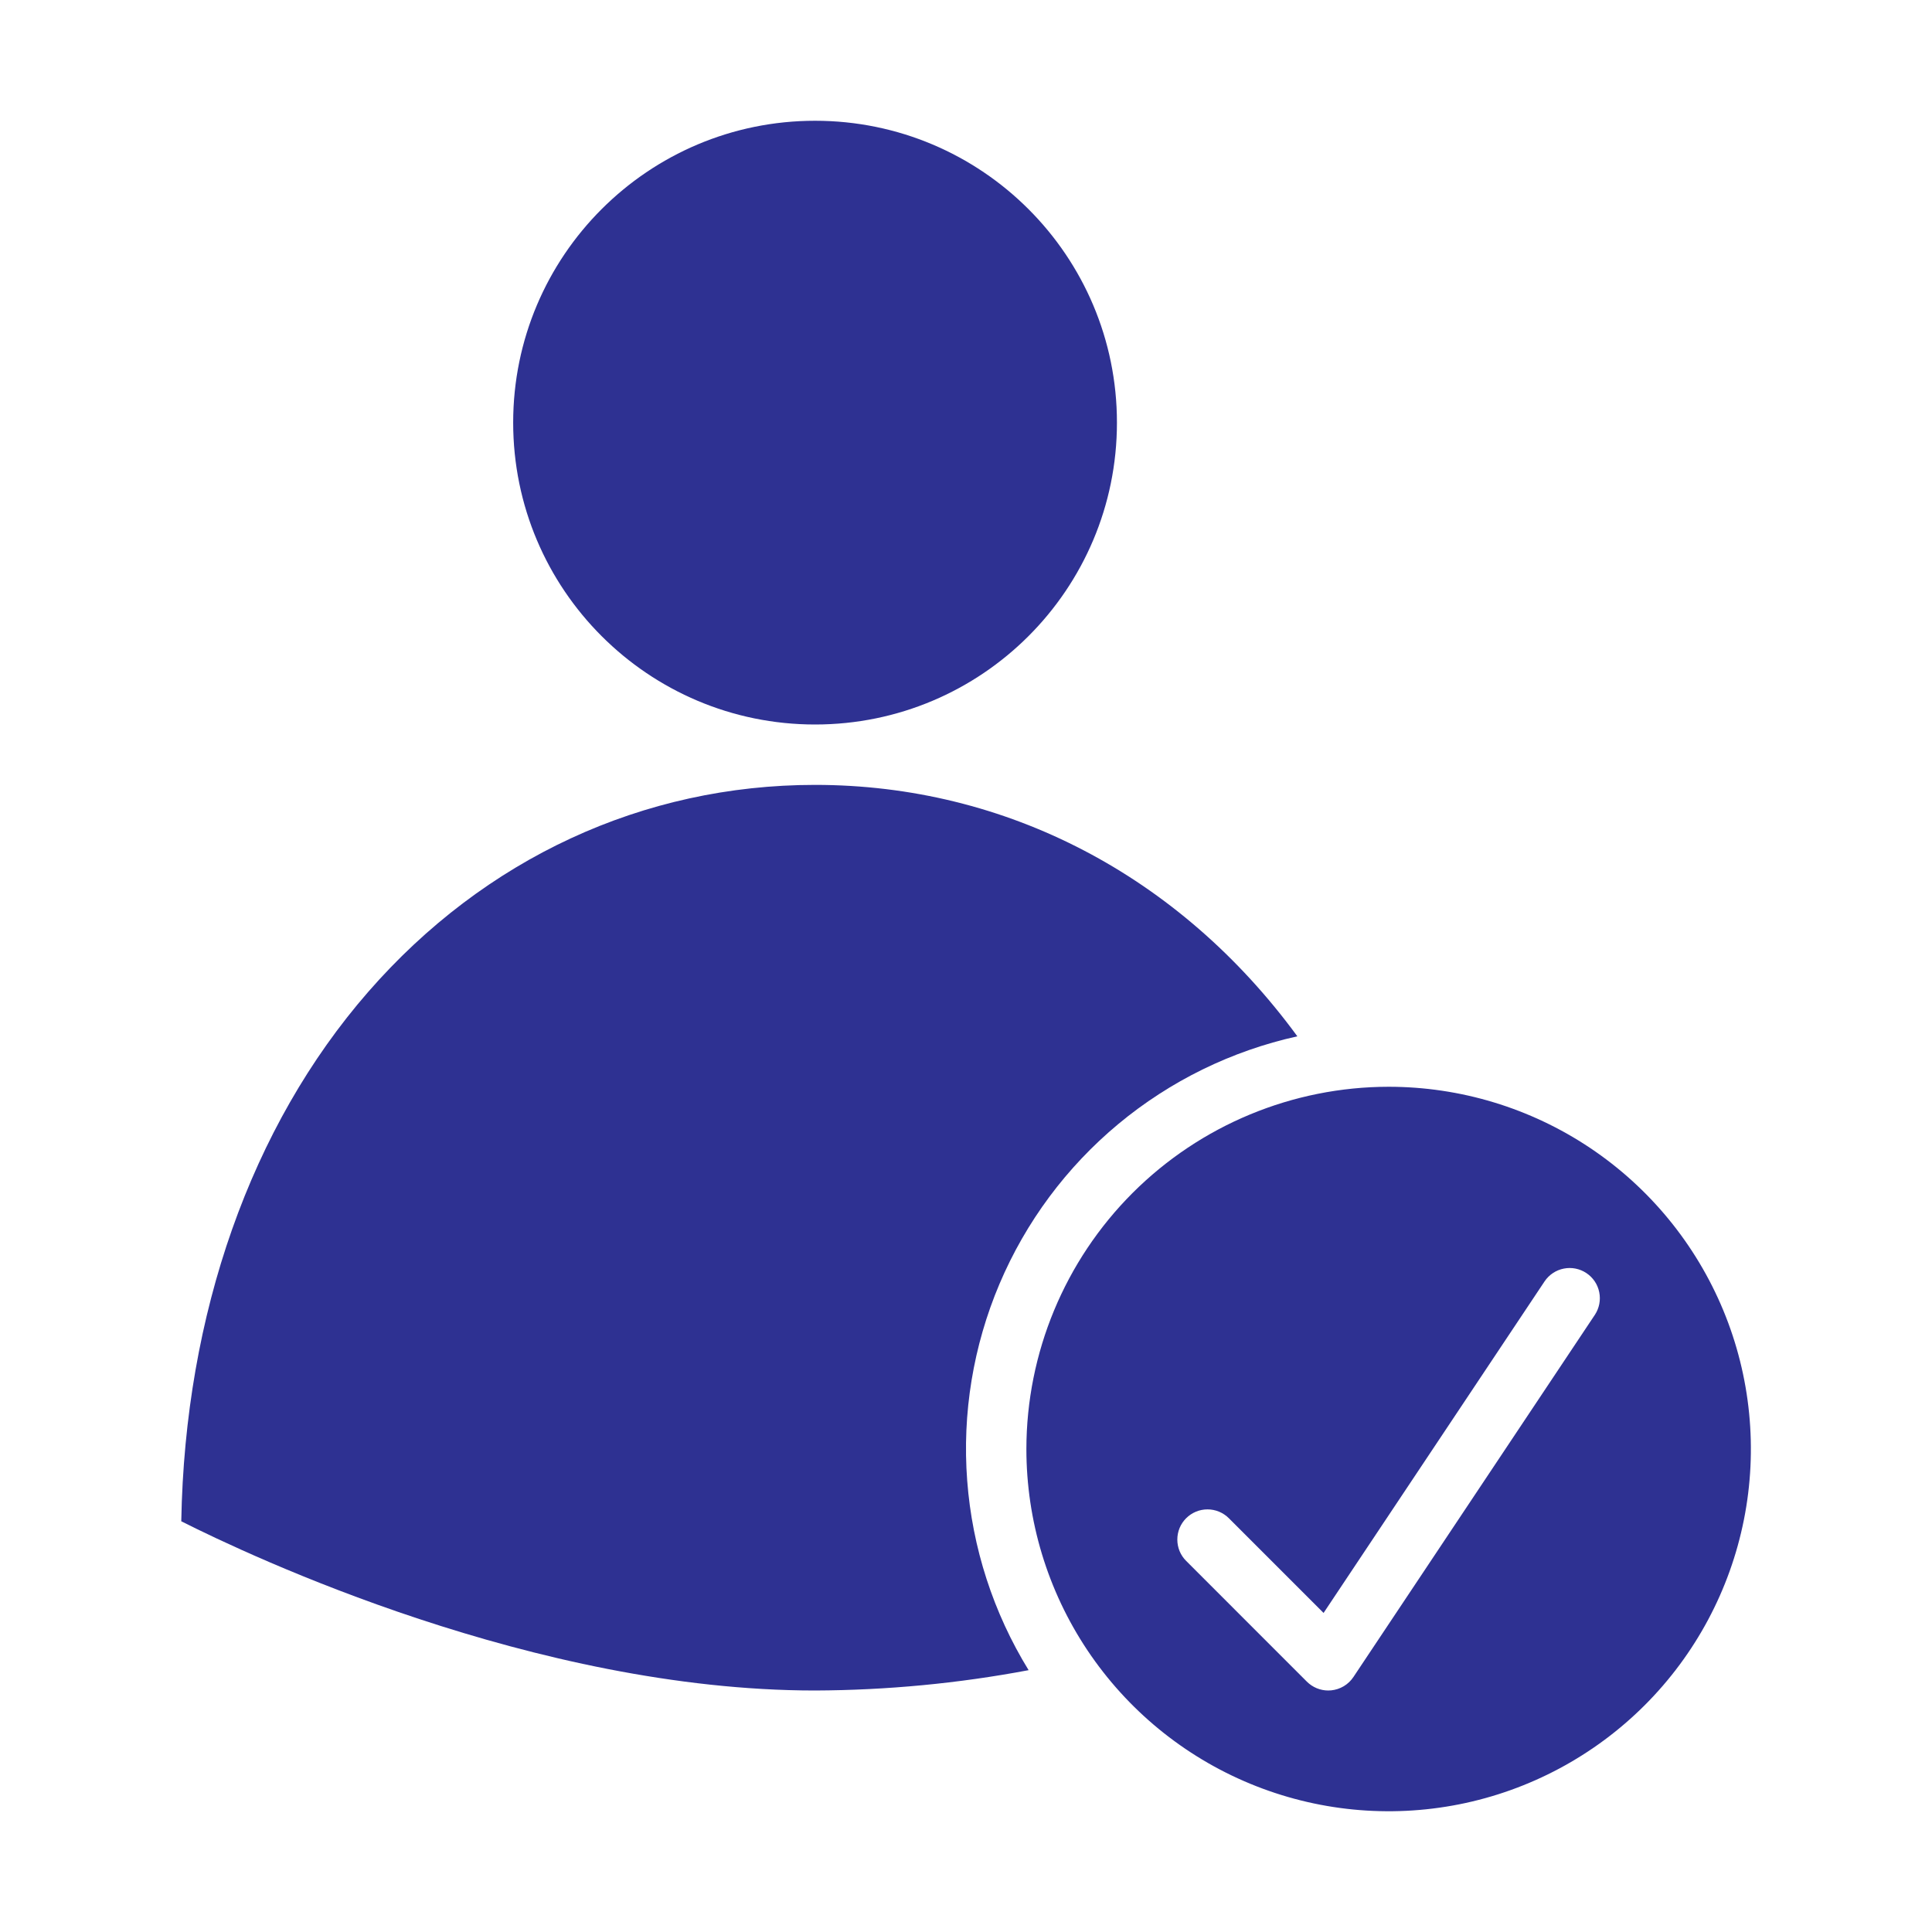
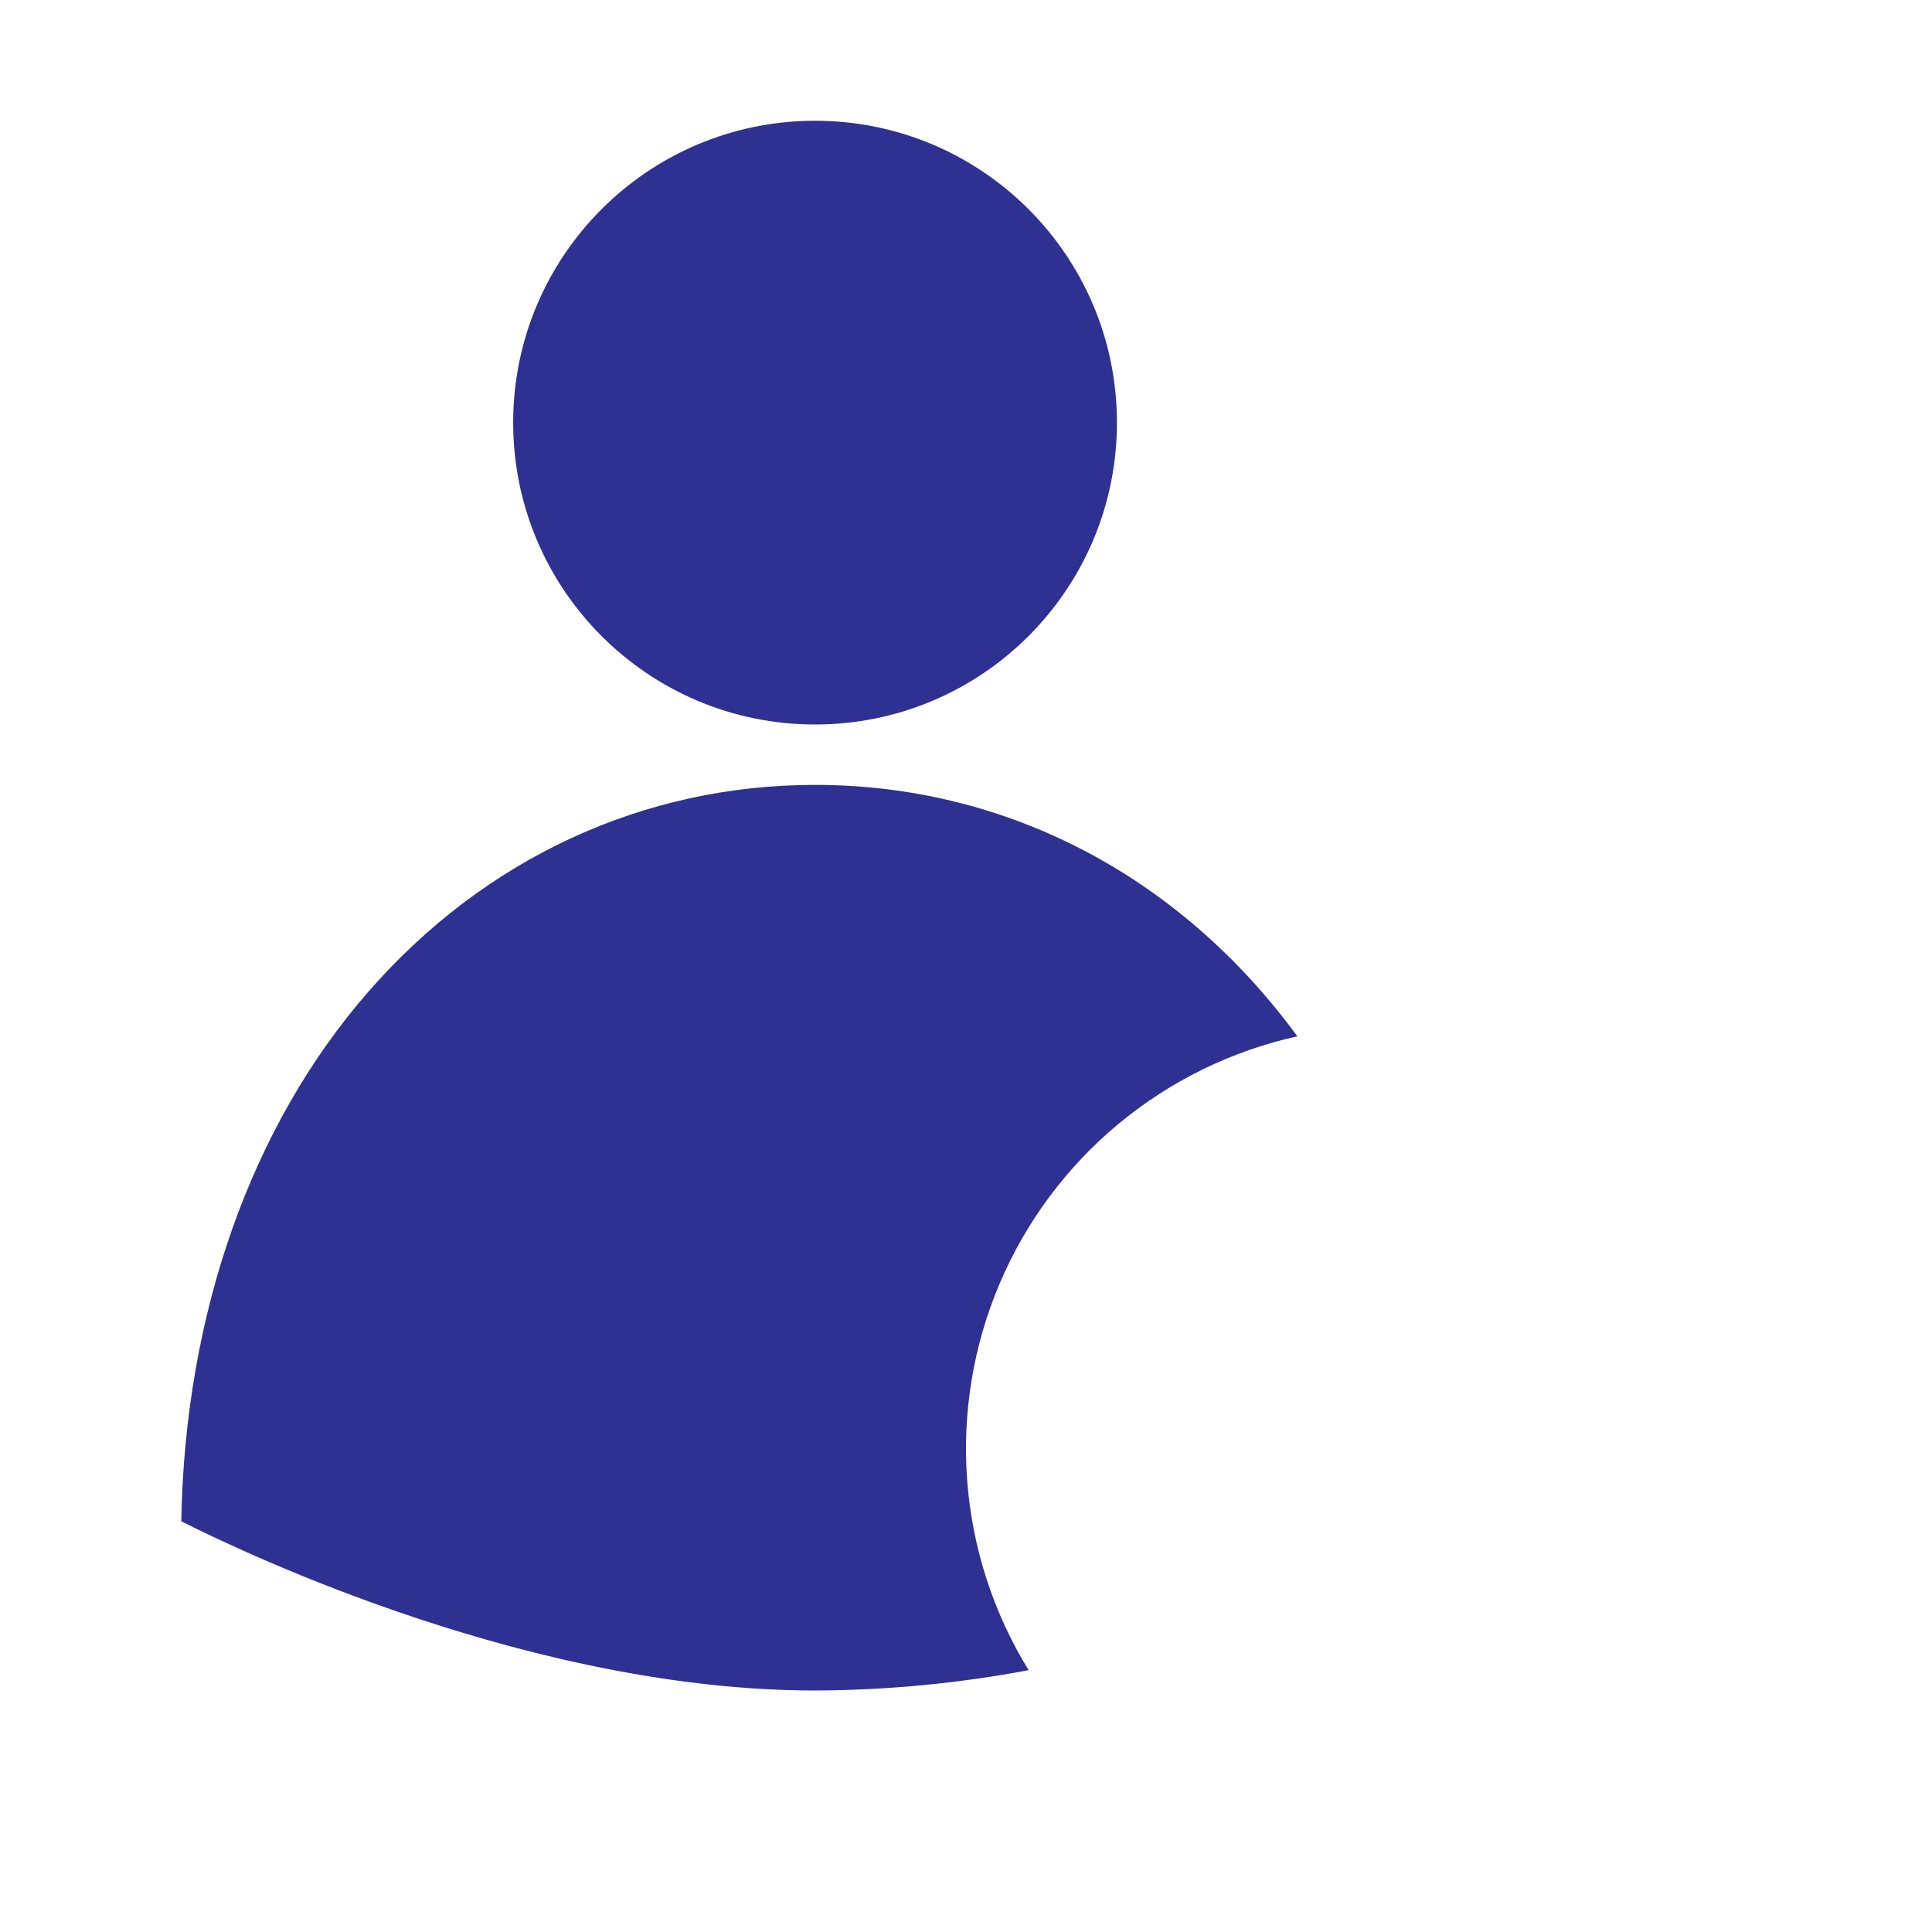
<svg xmlns="http://www.w3.org/2000/svg" width="63" height="63" viewBox="0 0 63 63" fill="none">
  <path d="M26.578 23.625C32.015 23.625 36.422 19.218 36.422 13.781C36.422 8.345 32.015 3.938 26.578 3.938C21.142 3.938 16.734 8.345 16.734 13.781C16.734 19.218 21.142 23.625 26.578 23.625Z" fill="#2e3192" />
-   <path d="M33.469 47.25C33.469 49.586 34.161 51.87 35.459 53.813C36.758 55.755 38.602 57.269 40.761 58.163C42.919 59.057 45.294 59.291 47.586 58.836C49.877 58.38 51.982 57.255 53.634 55.603C55.286 53.951 56.411 51.846 56.867 49.554C57.323 47.263 57.089 44.888 56.195 42.73C55.3 40.571 53.786 38.726 51.844 37.428C49.901 36.13 47.617 35.438 45.281 35.438C42.15 35.441 39.147 36.687 36.932 38.901C34.718 41.116 33.472 44.118 33.469 47.25ZM38.679 49.507C38.77 49.416 38.879 49.343 38.998 49.294C39.118 49.244 39.246 49.219 39.375 49.219C39.504 49.219 39.632 49.244 39.752 49.294C39.871 49.343 39.98 49.416 40.071 49.507L43.16 52.596L50.368 41.782C50.514 41.566 50.739 41.417 50.994 41.367C51.249 41.316 51.514 41.369 51.731 41.514C51.947 41.658 52.098 41.882 52.149 42.137C52.201 42.392 52.15 42.657 52.007 42.874L44.132 54.687C44.051 54.808 43.944 54.91 43.819 54.985C43.694 55.059 43.554 55.106 43.41 55.12C43.377 55.123 43.345 55.125 43.312 55.125C43.051 55.125 42.801 55.021 42.616 54.837L38.679 50.899C38.587 50.808 38.515 50.699 38.465 50.58C38.416 50.46 38.391 50.332 38.391 50.203C38.391 50.074 38.416 49.946 38.465 49.826C38.515 49.707 38.587 49.599 38.679 49.507Z" fill="#2e3192" />
  <path d="M33.542 54.462C32.391 52.591 31.704 50.471 31.539 48.28C31.373 46.089 31.735 43.89 32.592 41.867C33.45 39.844 34.779 38.056 36.469 36.651C38.158 35.247 40.16 34.267 42.305 33.793C38.476 28.564 32.817 25.594 26.578 25.594C20.976 25.594 15.802 27.991 12.006 32.345C8.184 36.729 6.031 42.841 5.911 49.607C8.171 50.747 17.449 55.125 26.578 55.125C28.915 55.116 31.246 54.895 33.542 54.462Z" fill="#2e3192" />
</svg>